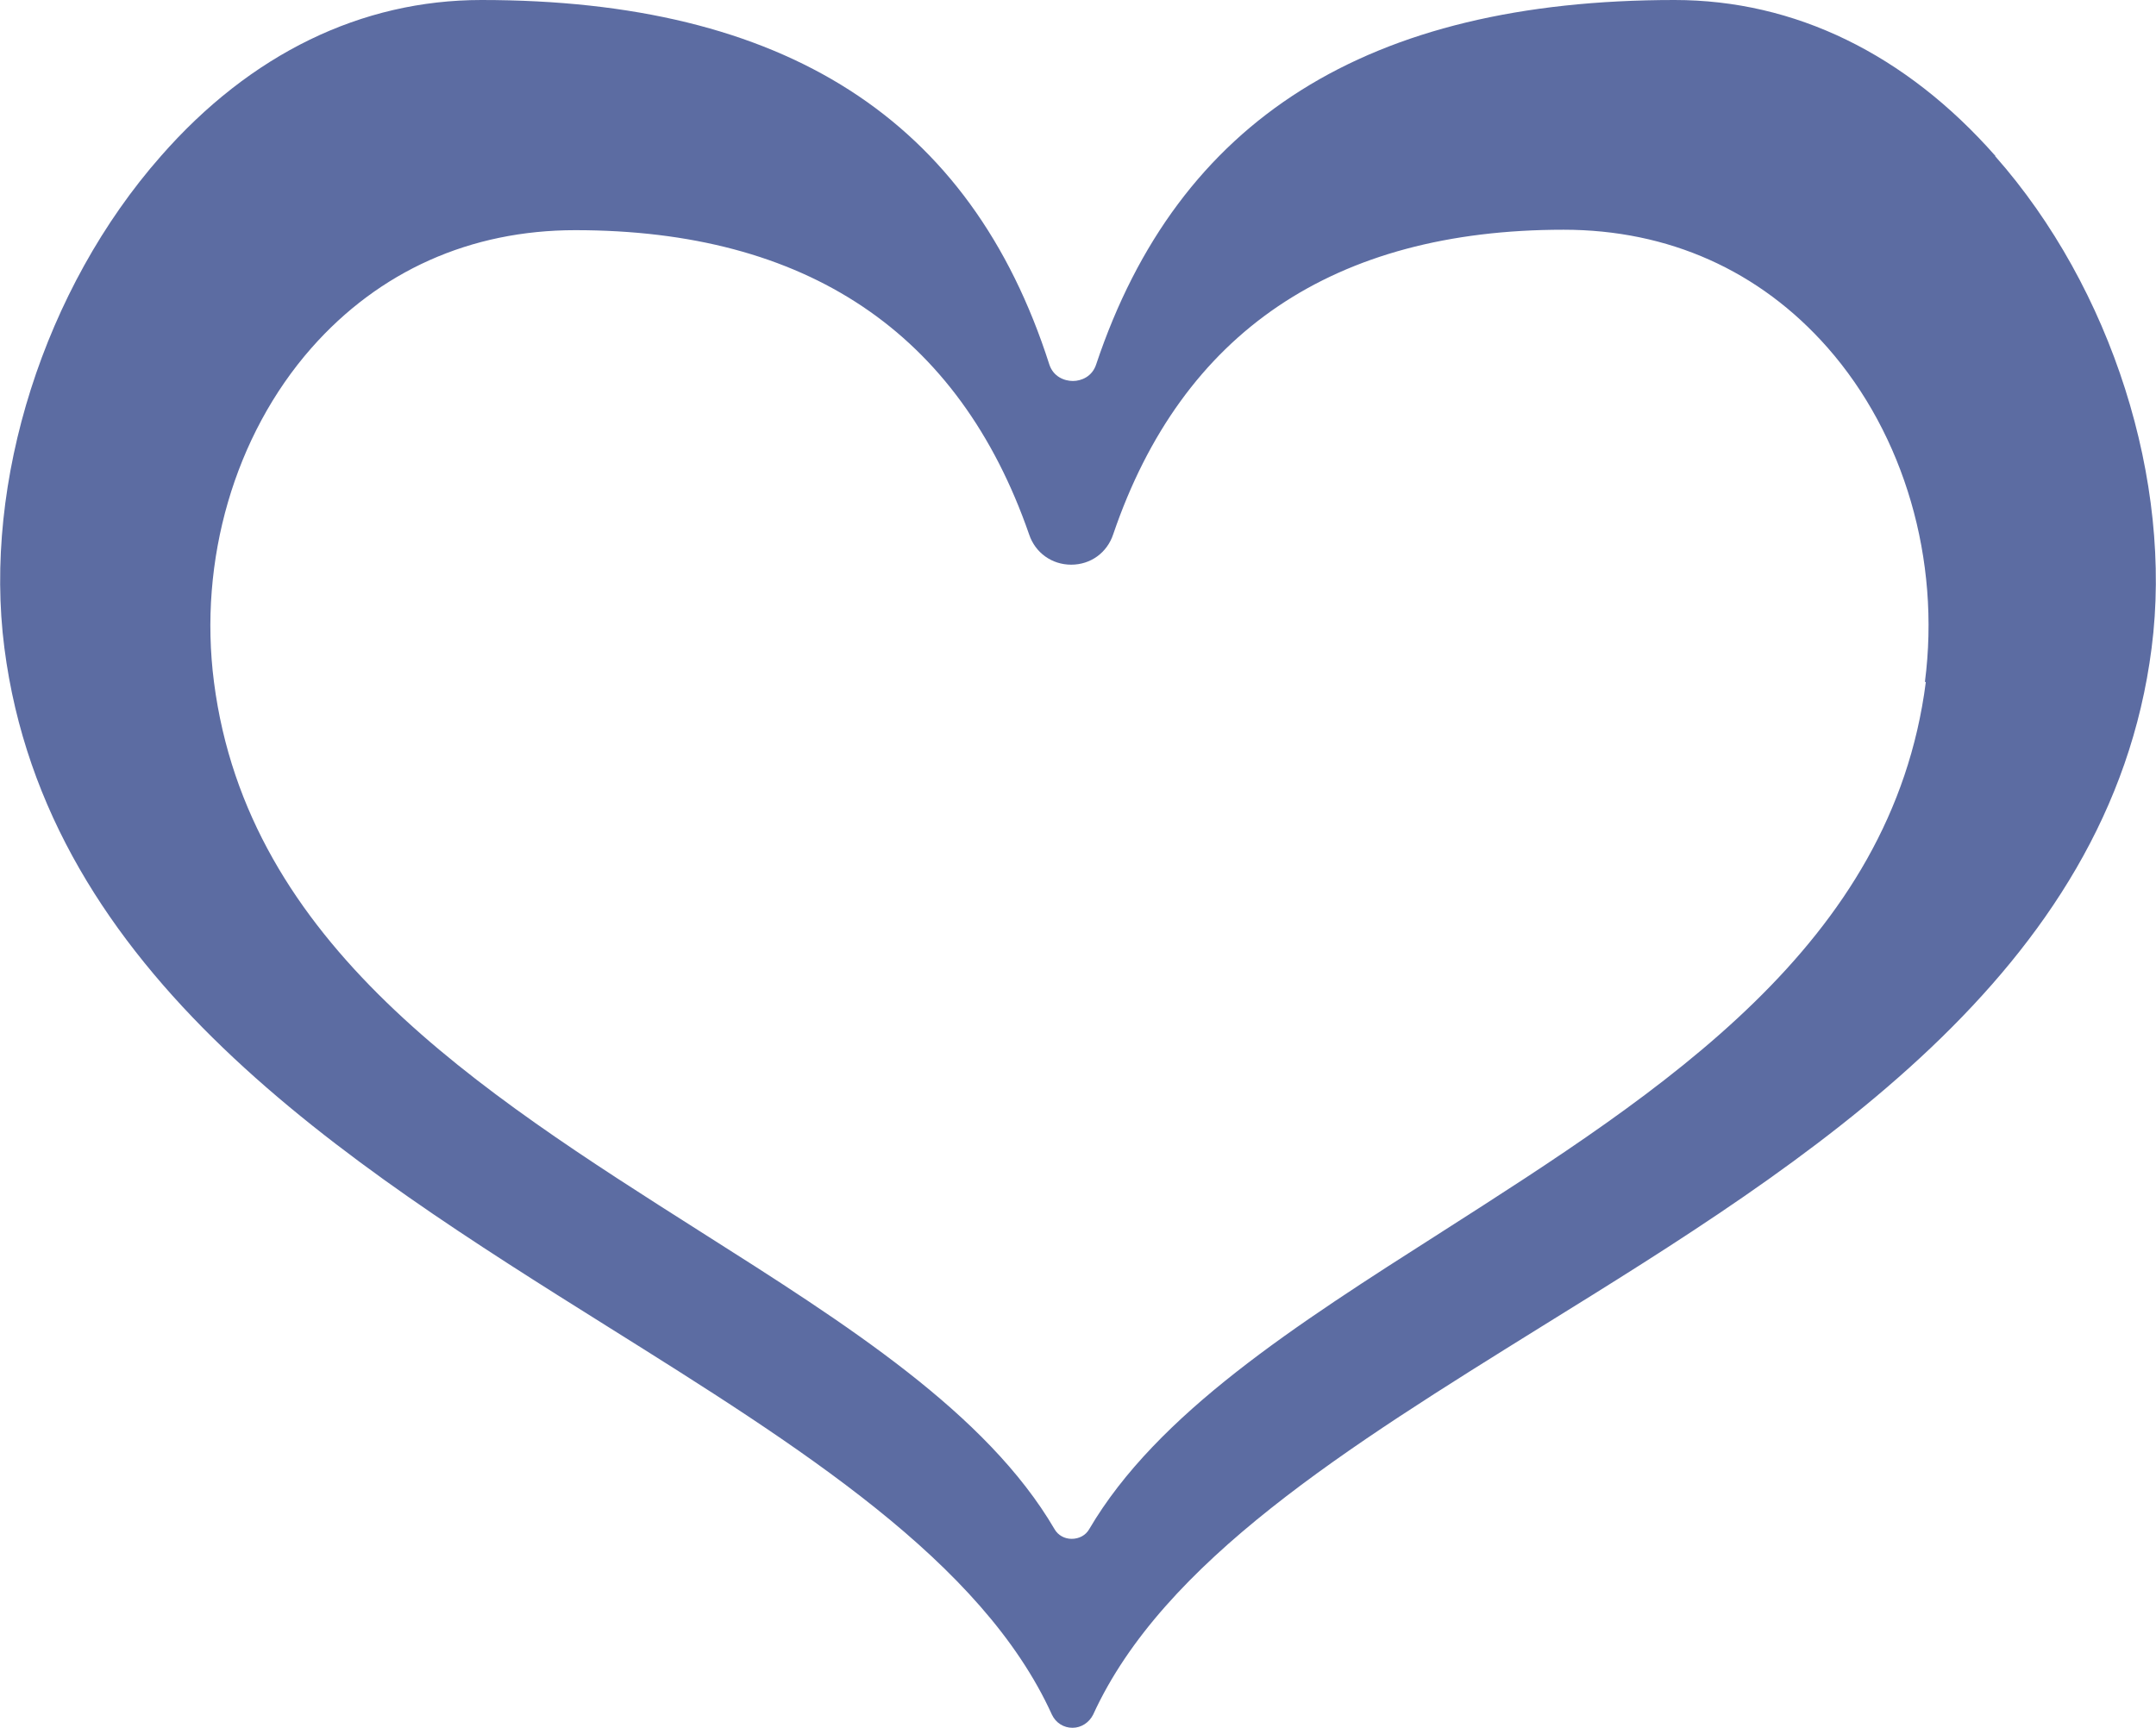
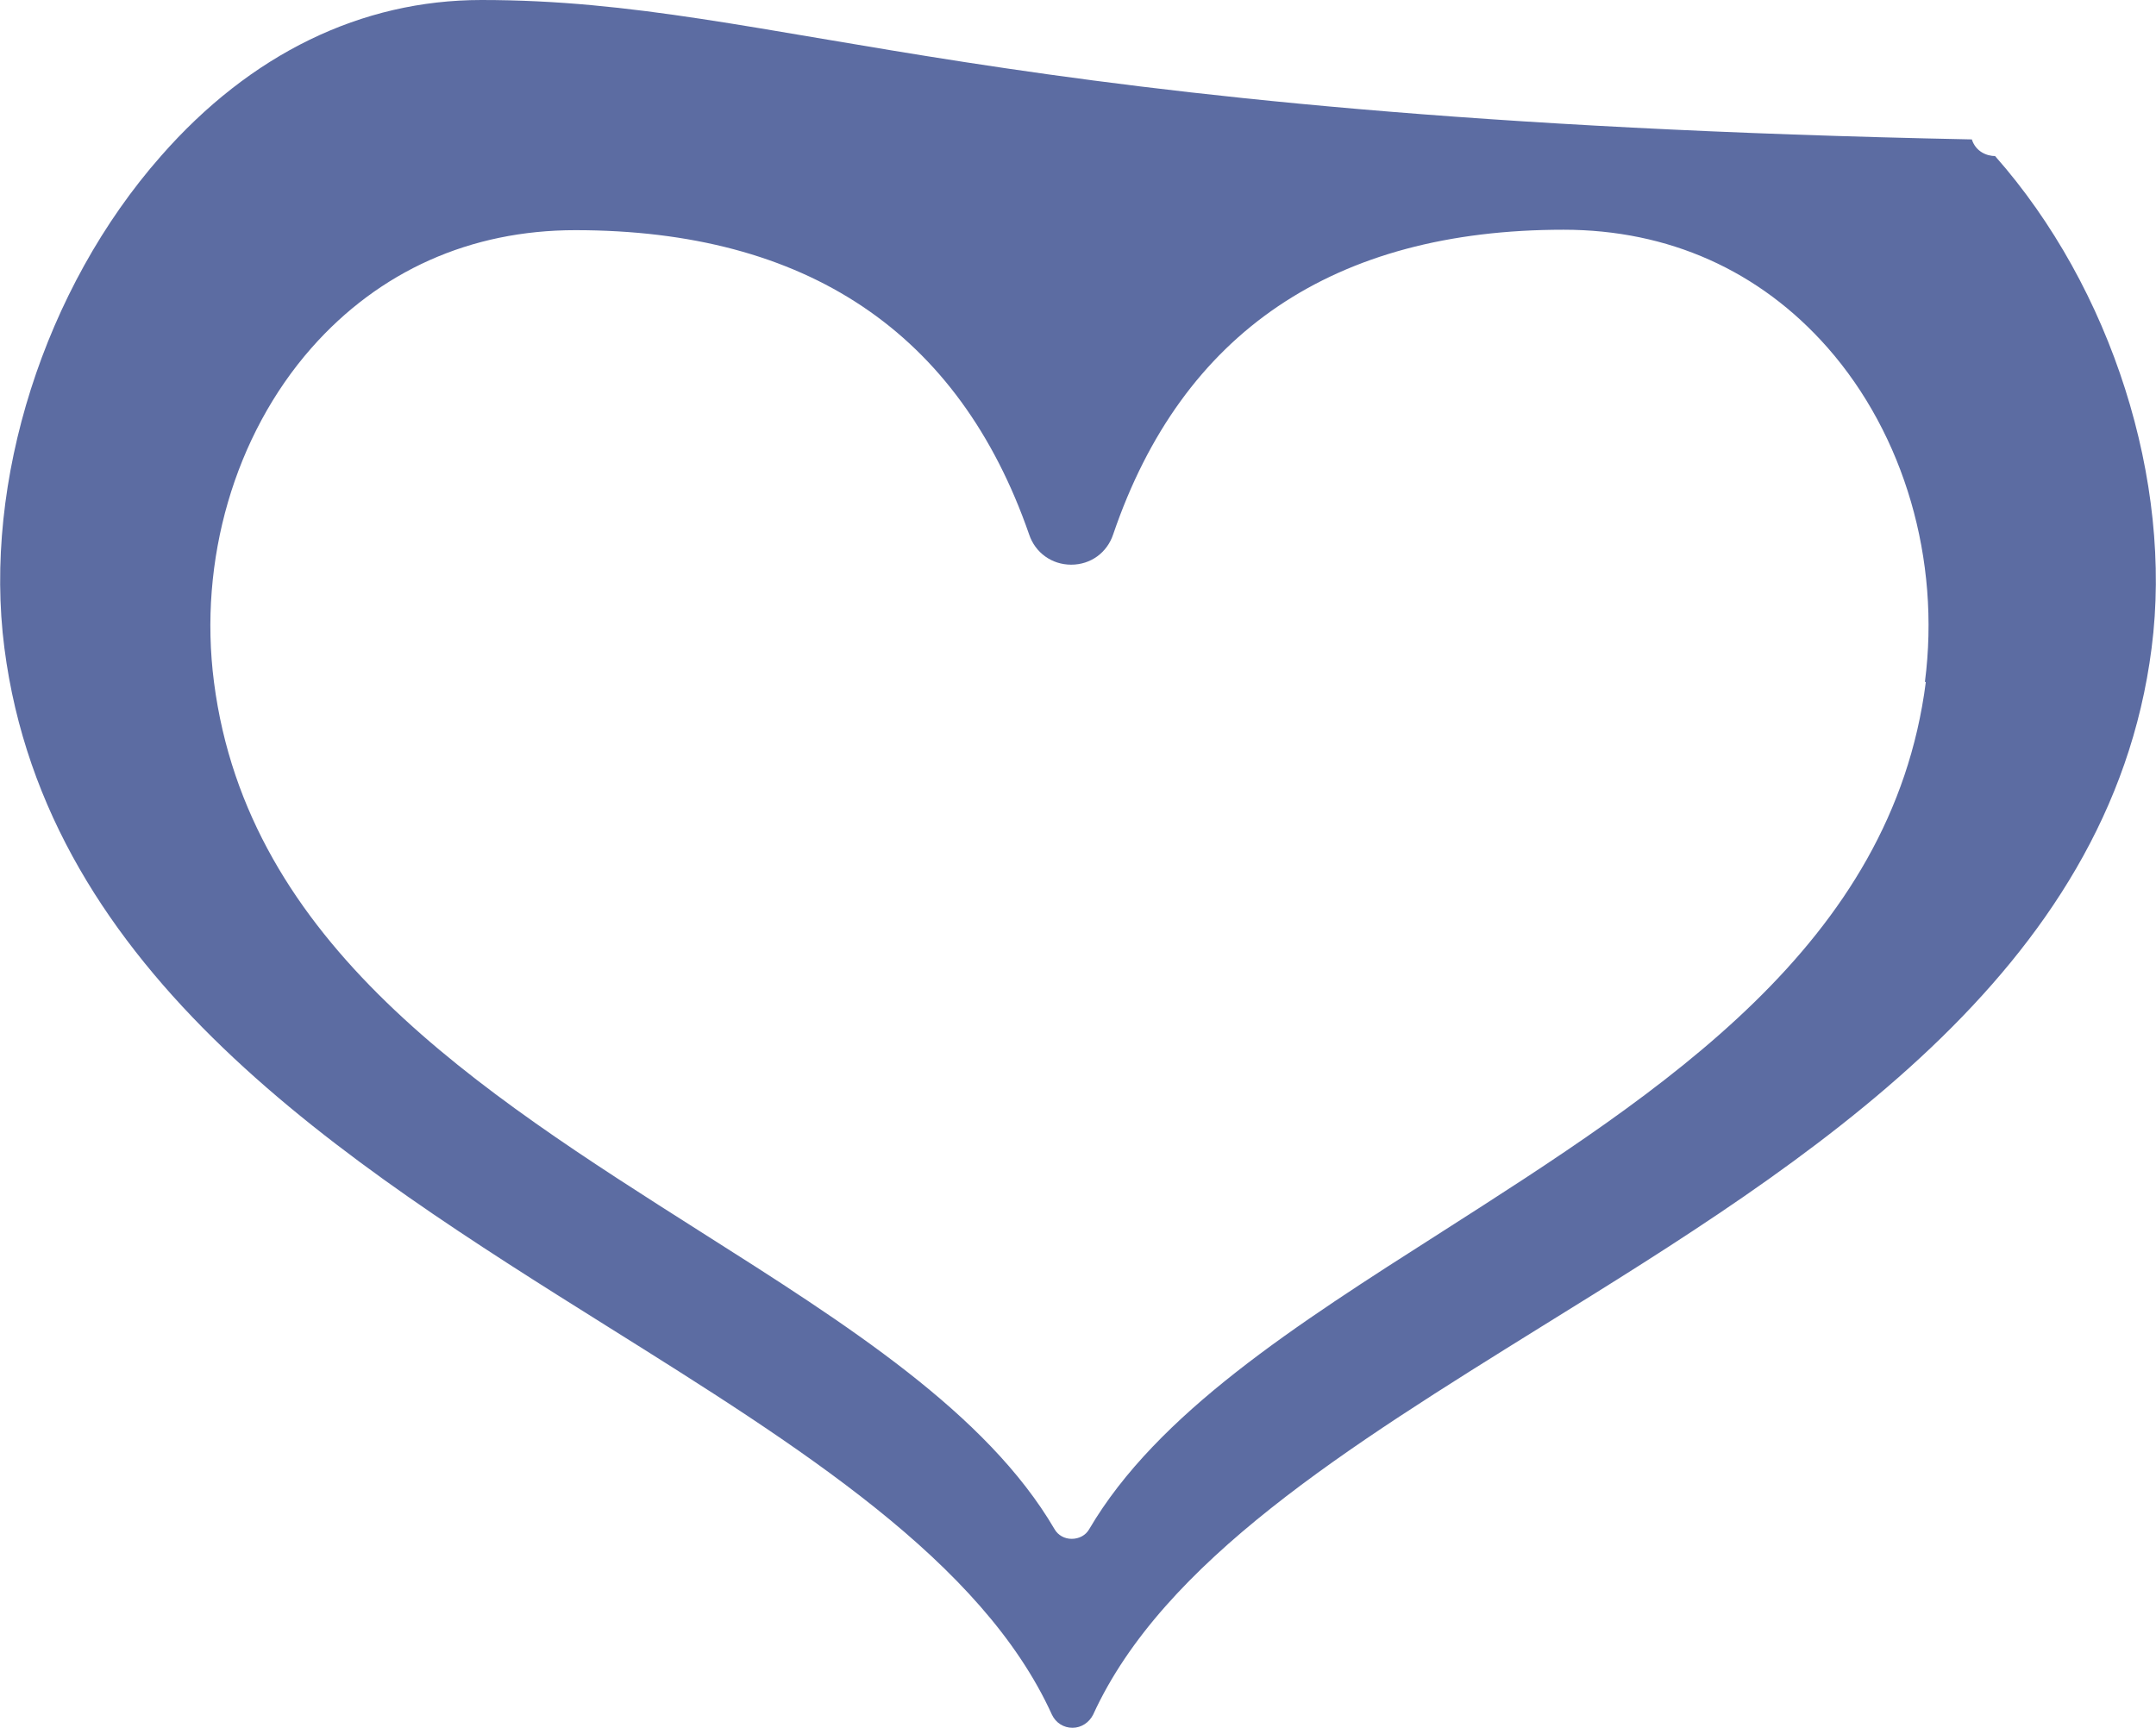
<svg xmlns="http://www.w3.org/2000/svg" id="Layer_2" data-name="Layer 2" viewBox="0 0 49.17 39.42">
  <g id="Layer_1-2" data-name="Layer 1">
-     <path d="m45.51,3.56c-2.05-2.33-4.58-3.56-7.32-3.56-7,0-11.32,2.72-13.19,8.31-.09.28-.34.38-.53.38h0c-.2,0-.45-.1-.54-.38C22.14,2.72,17.9,0,10.98,0c-2.74,0-5.27,1.23-7.31,3.56C1.01,6.58-.39,10.98.1,14.78c.96,7.45,7.76,11.72,13.76,15.48,4.39,2.75,8.54,5.35,10.13,8.85h0c.09.19.27.3.47.3s.38-.12.47-.3c1.6-3.5,5.8-6.1,10.24-8.86,6.07-3.76,12.95-8.03,13.9-15.47.49-3.8-.91-8.21-3.57-11.22m-1.58,12c-.77,5.99-5.99,9.31-11.04,12.54-3.34,2.13-6.49,4.14-8.04,6.78-.08.14-.23.22-.4.22h0c-.16,0-.31-.08-.39-.22h0c-1.55-2.65-4.72-4.66-8.08-6.79-5.07-3.22-10.32-6.55-11.09-12.53-.36-2.78.47-5.63,2.22-7.62,1.55-1.76,3.63-2.69,6.02-2.69,5.27,0,8.75,2.33,10.35,6.94.14.42.52.69.96.69h0c.44,0,.82-.27.96-.7,1.57-4.6,5.03-6.94,10.27-6.94,2.39,0,4.47.93,6.02,2.69,1.75,1.99,2.58,4.84,2.22,7.62" style="fill: #5c6ca2;" />
+     <path d="m45.51,3.56h0c-.2,0-.45-.1-.54-.38C22.14,2.72,17.9,0,10.98,0c-2.74,0-5.27,1.23-7.31,3.56C1.01,6.58-.39,10.98.1,14.78c.96,7.45,7.76,11.72,13.76,15.48,4.39,2.75,8.54,5.35,10.13,8.85h0c.09.19.27.3.47.3s.38-.12.47-.3c1.6-3.5,5.8-6.1,10.24-8.86,6.07-3.76,12.95-8.03,13.9-15.47.49-3.8-.91-8.21-3.57-11.22m-1.58,12c-.77,5.99-5.99,9.31-11.04,12.54-3.34,2.13-6.49,4.14-8.04,6.78-.08.14-.23.22-.4.22h0c-.16,0-.31-.08-.39-.22h0c-1.55-2.65-4.72-4.66-8.08-6.79-5.07-3.22-10.32-6.55-11.09-12.53-.36-2.78.47-5.63,2.22-7.62,1.55-1.76,3.63-2.69,6.02-2.69,5.27,0,8.75,2.33,10.35,6.94.14.42.52.69.96.69h0c.44,0,.82-.27.96-.7,1.57-4.6,5.03-6.94,10.27-6.94,2.39,0,4.47.93,6.02,2.69,1.75,1.99,2.58,4.84,2.22,7.62" style="fill: #5c6ca2;" />
  </g>
</svg>